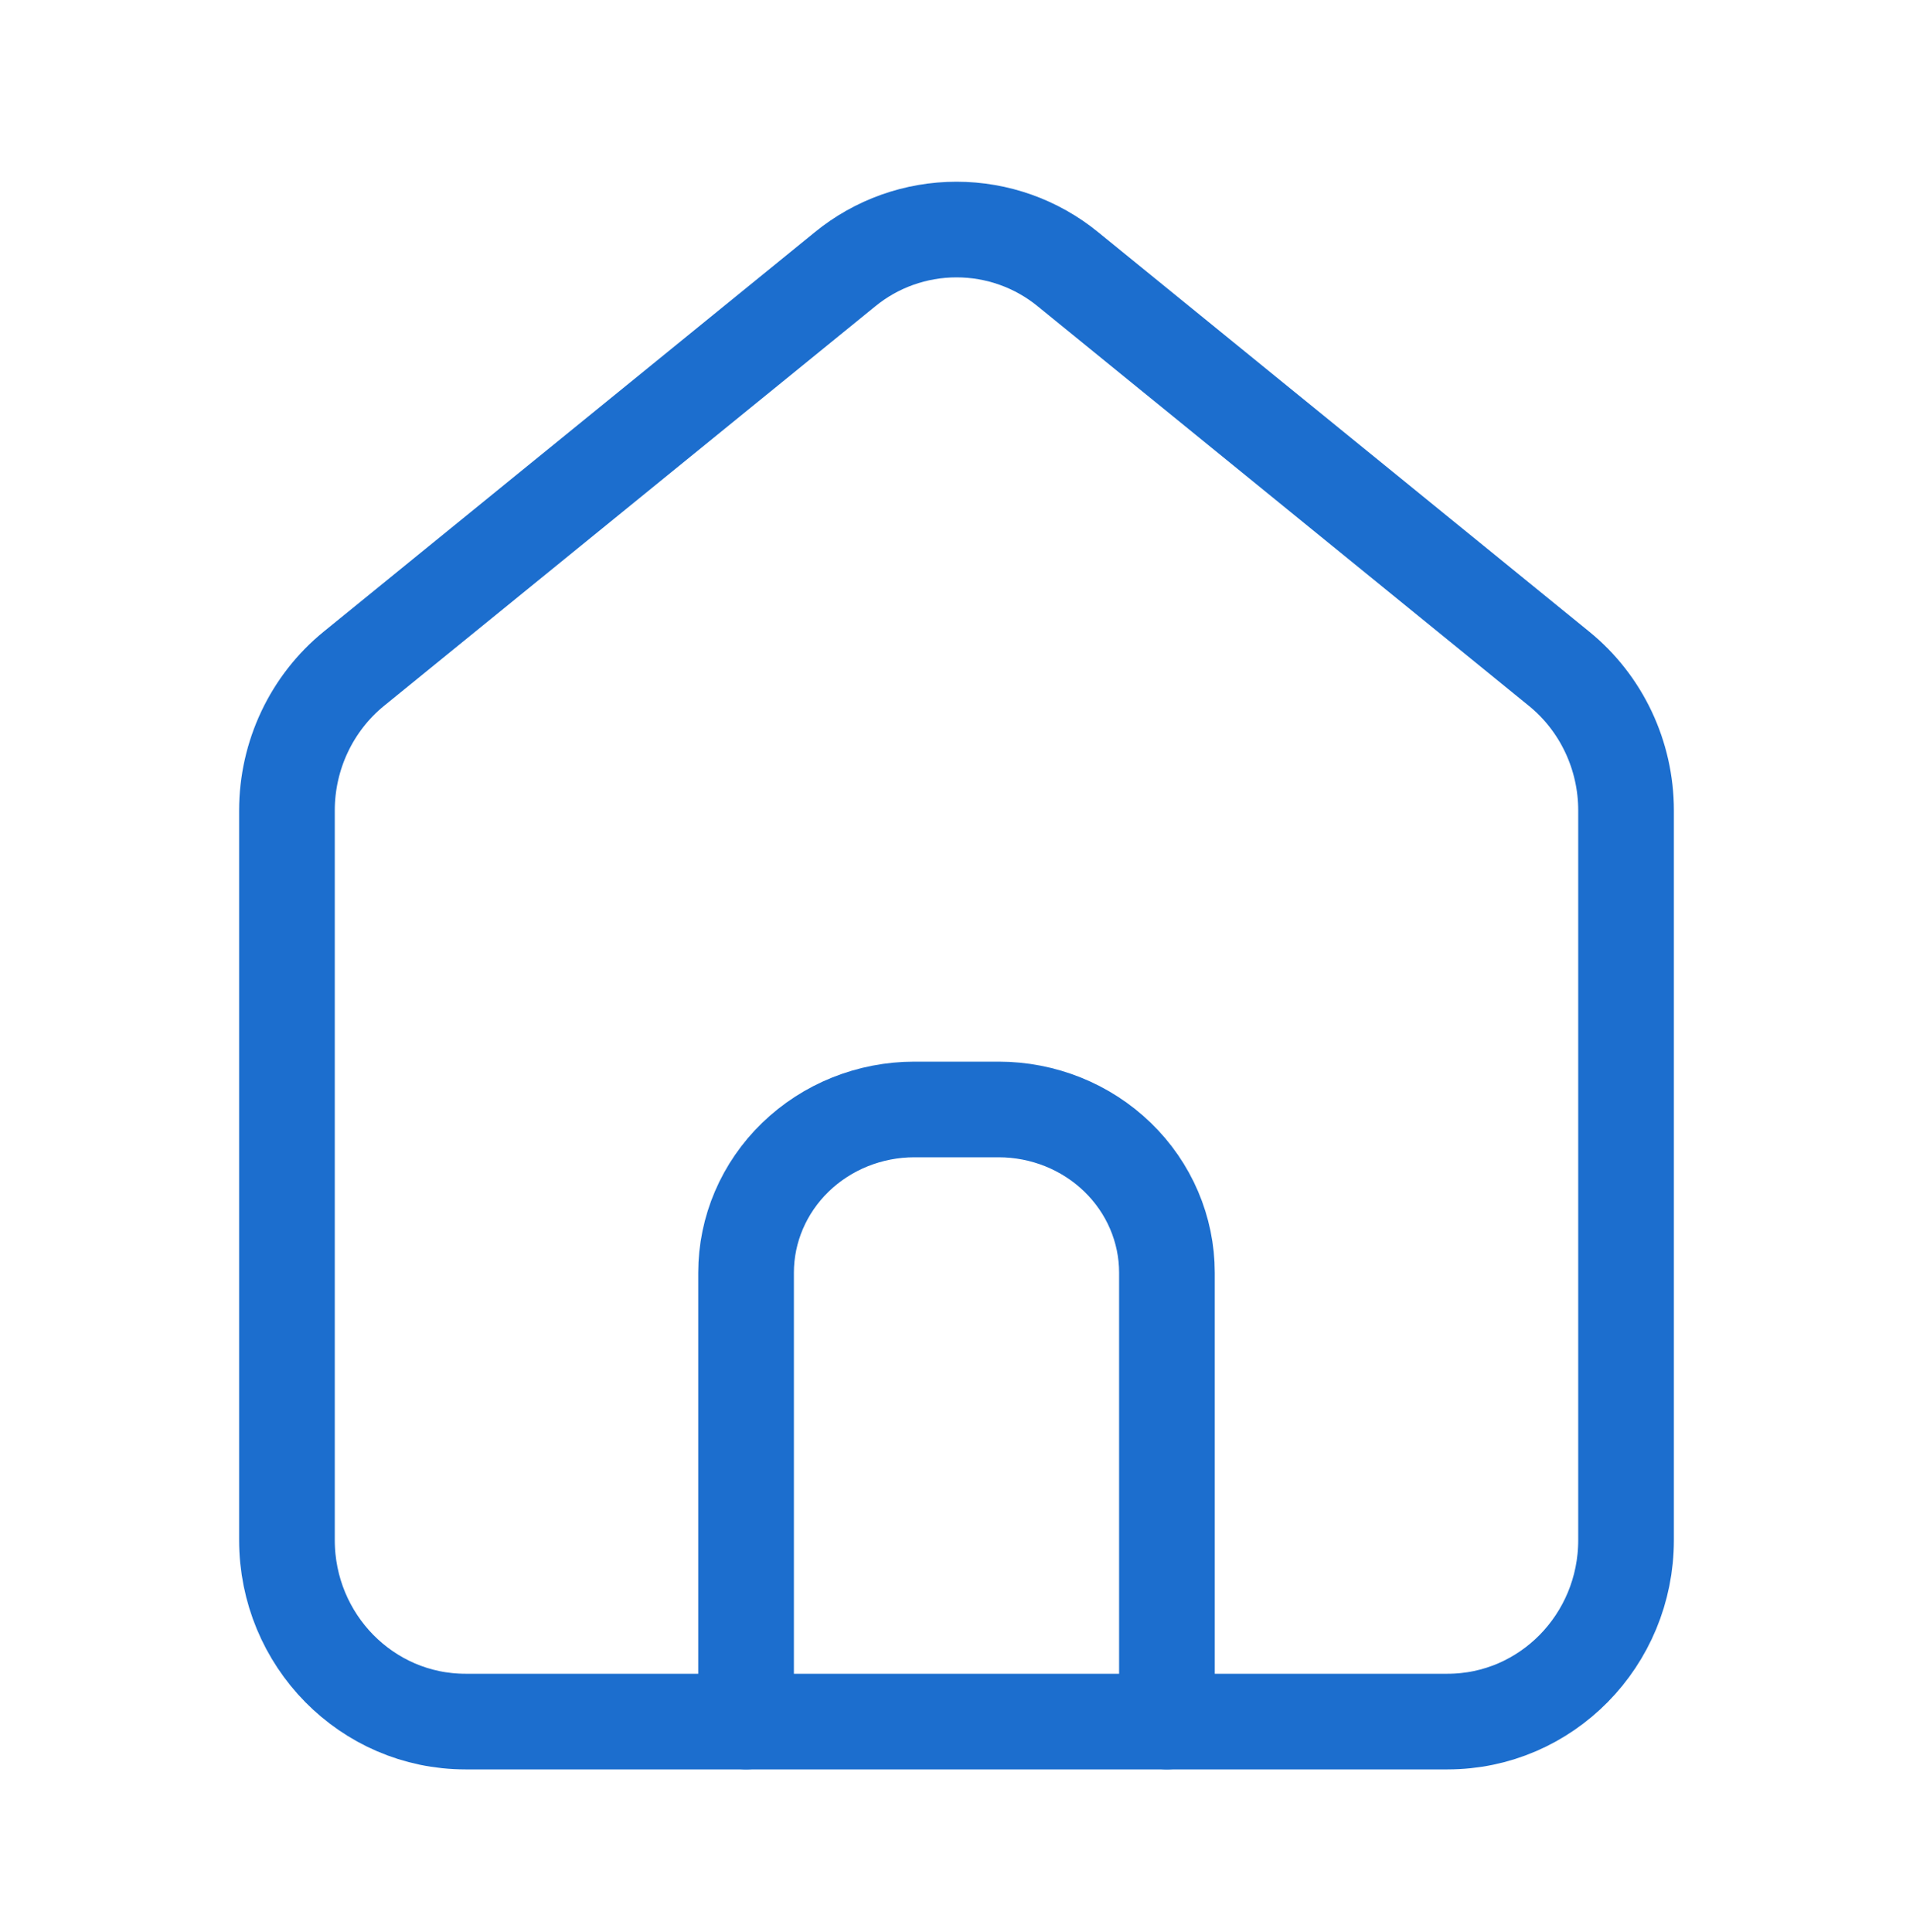
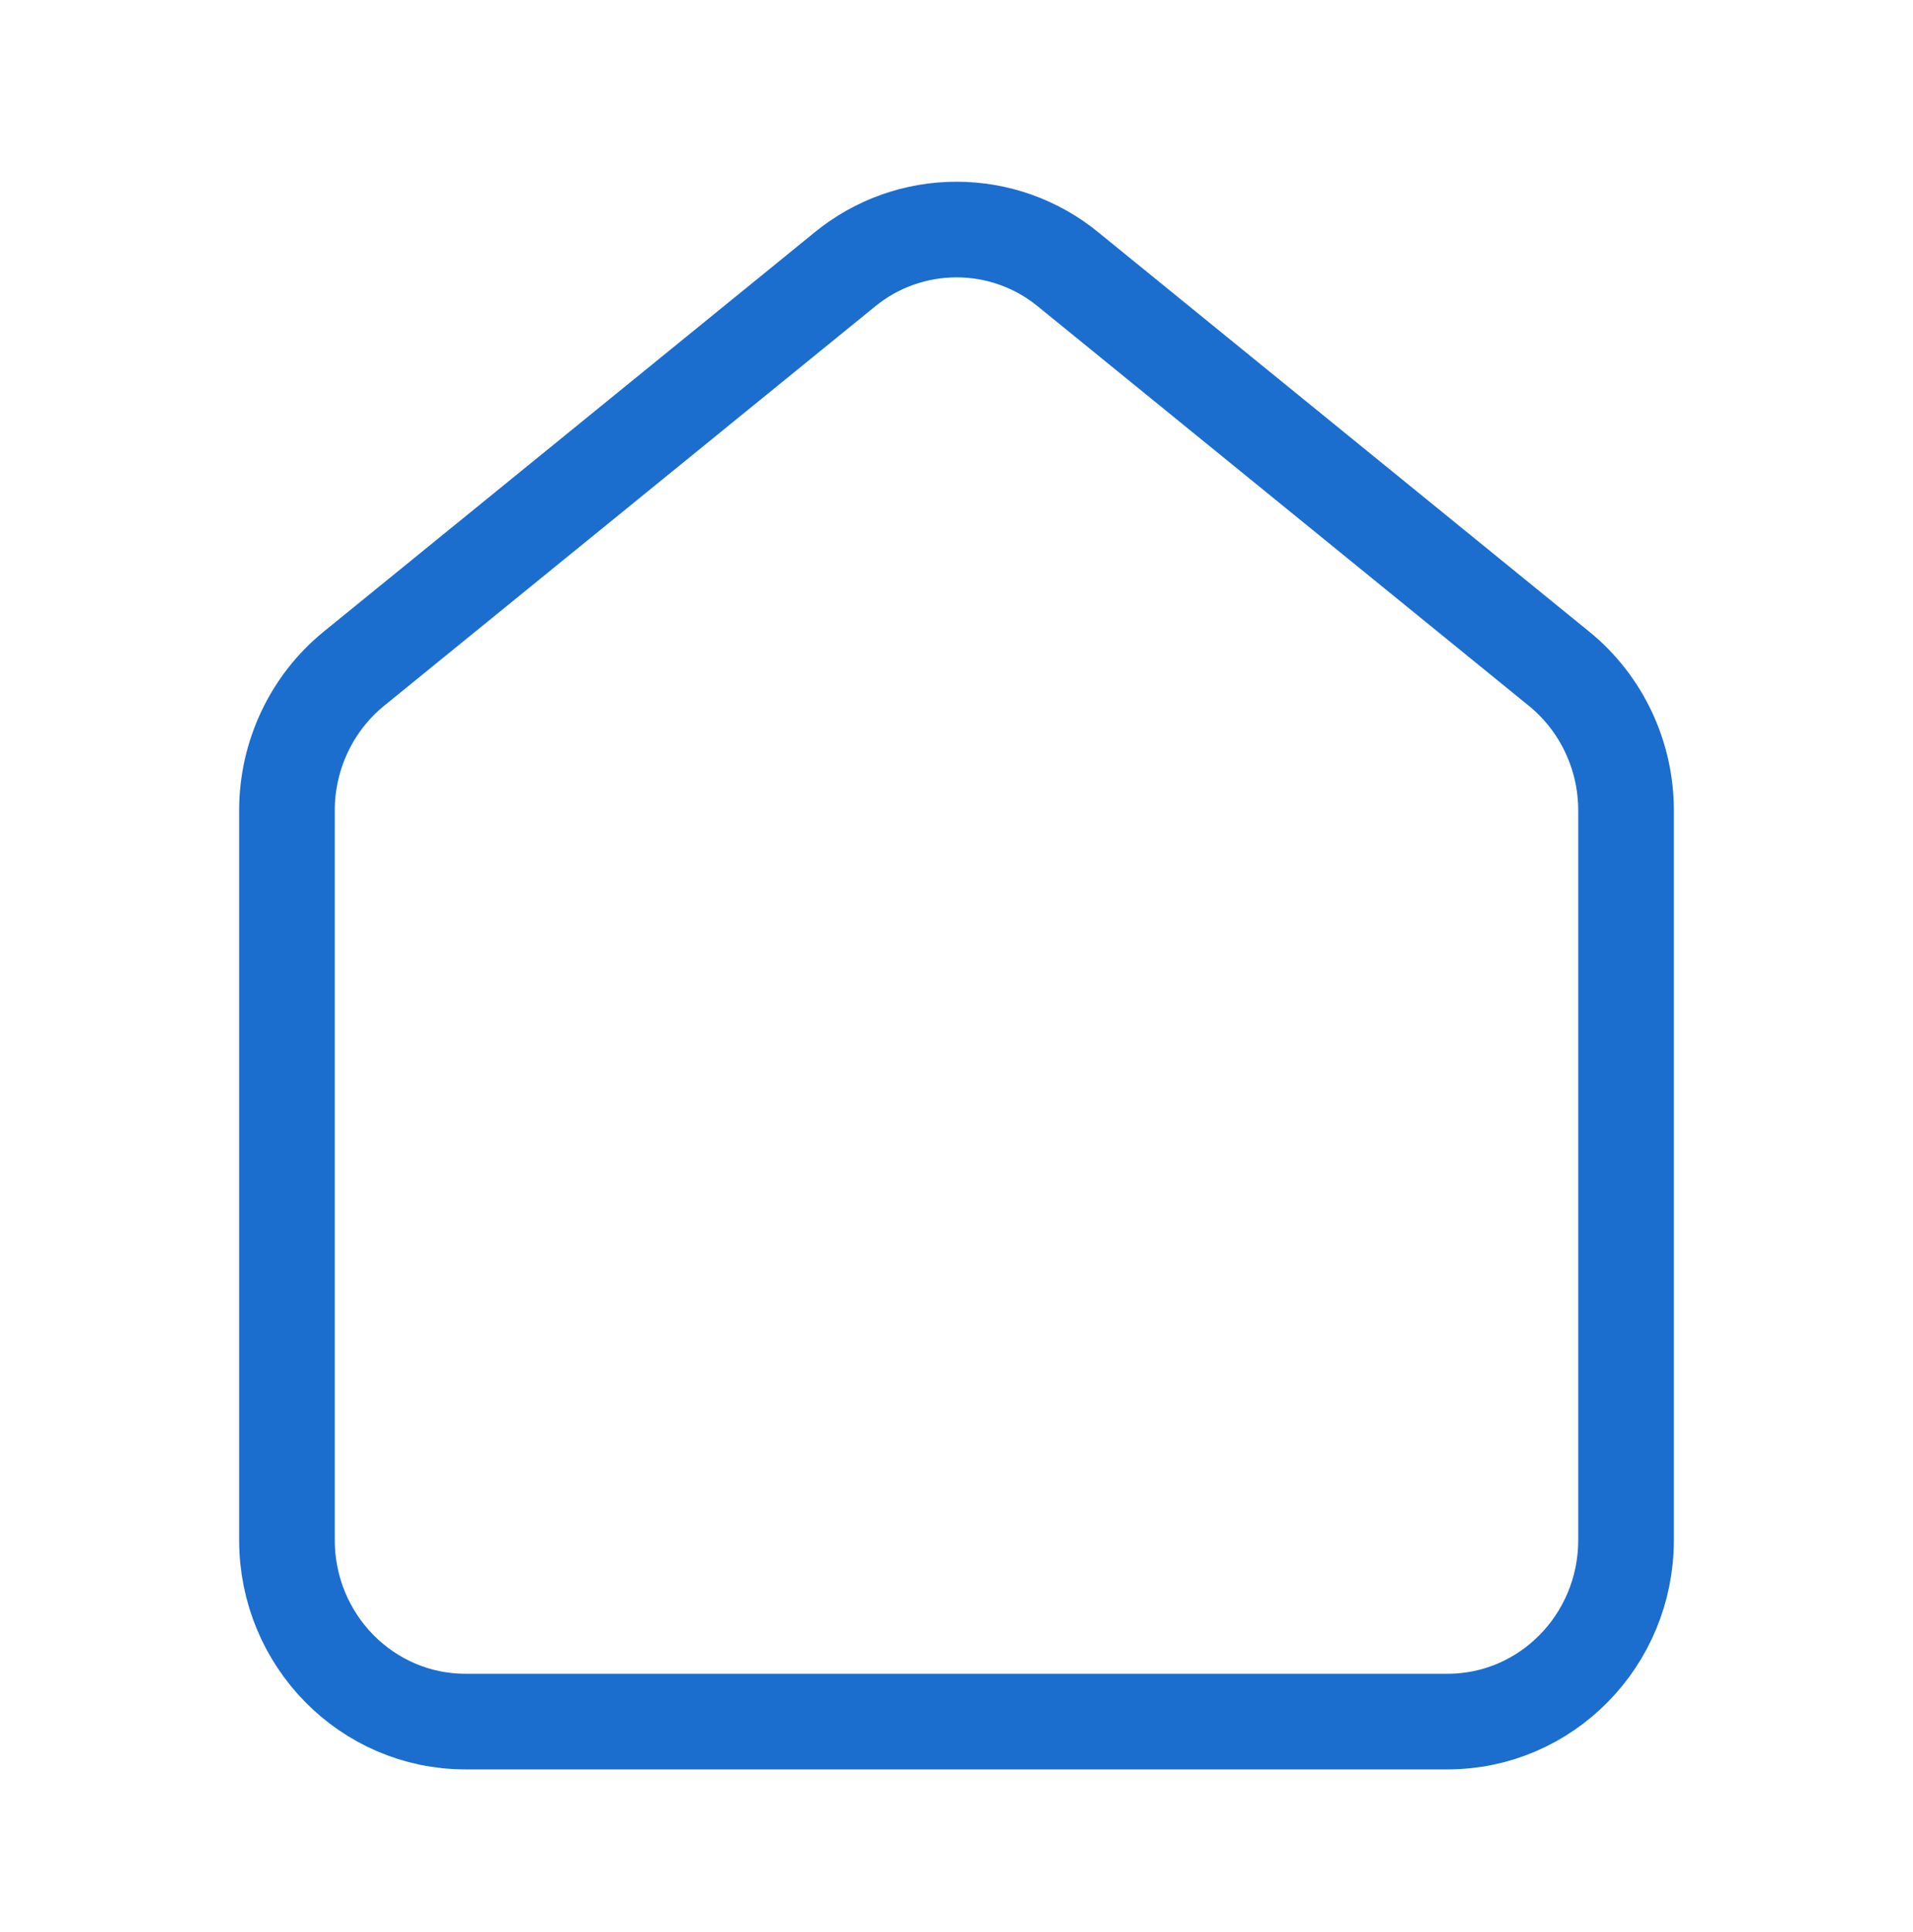
<svg xmlns="http://www.w3.org/2000/svg" width="100" height="101" viewBox="0 0 100 101" fill="none">
  <path d="M24.332 90C19.178 90 15 85.753 15 80.51V42.369C15 39.487 16.291 36.757 18.5 34.959L44.168 14.081C45.808 12.736 47.871 12 50 12C52.129 12 54.192 12.736 55.832 14.081L81.496 34.959C83.709 36.757 85 39.487 85 42.369V80.51C85 85.753 80.822 90 75.668 90H24.332Z" stroke="#1C6ECE" stroke-width="5" stroke-linecap="round" stroke-linejoin="round" />
-   <path d="M39 90V66.533C39 64.27 39.927 62.1 41.578 60.499C43.228 58.899 45.466 58 47.8 58H52.2C54.534 58 56.772 58.899 58.422 60.499C60.073 62.1 61 64.27 61 66.533V90" stroke="#1C6ECE" stroke-width="5" stroke-linecap="round" stroke-linejoin="round" />
</svg>